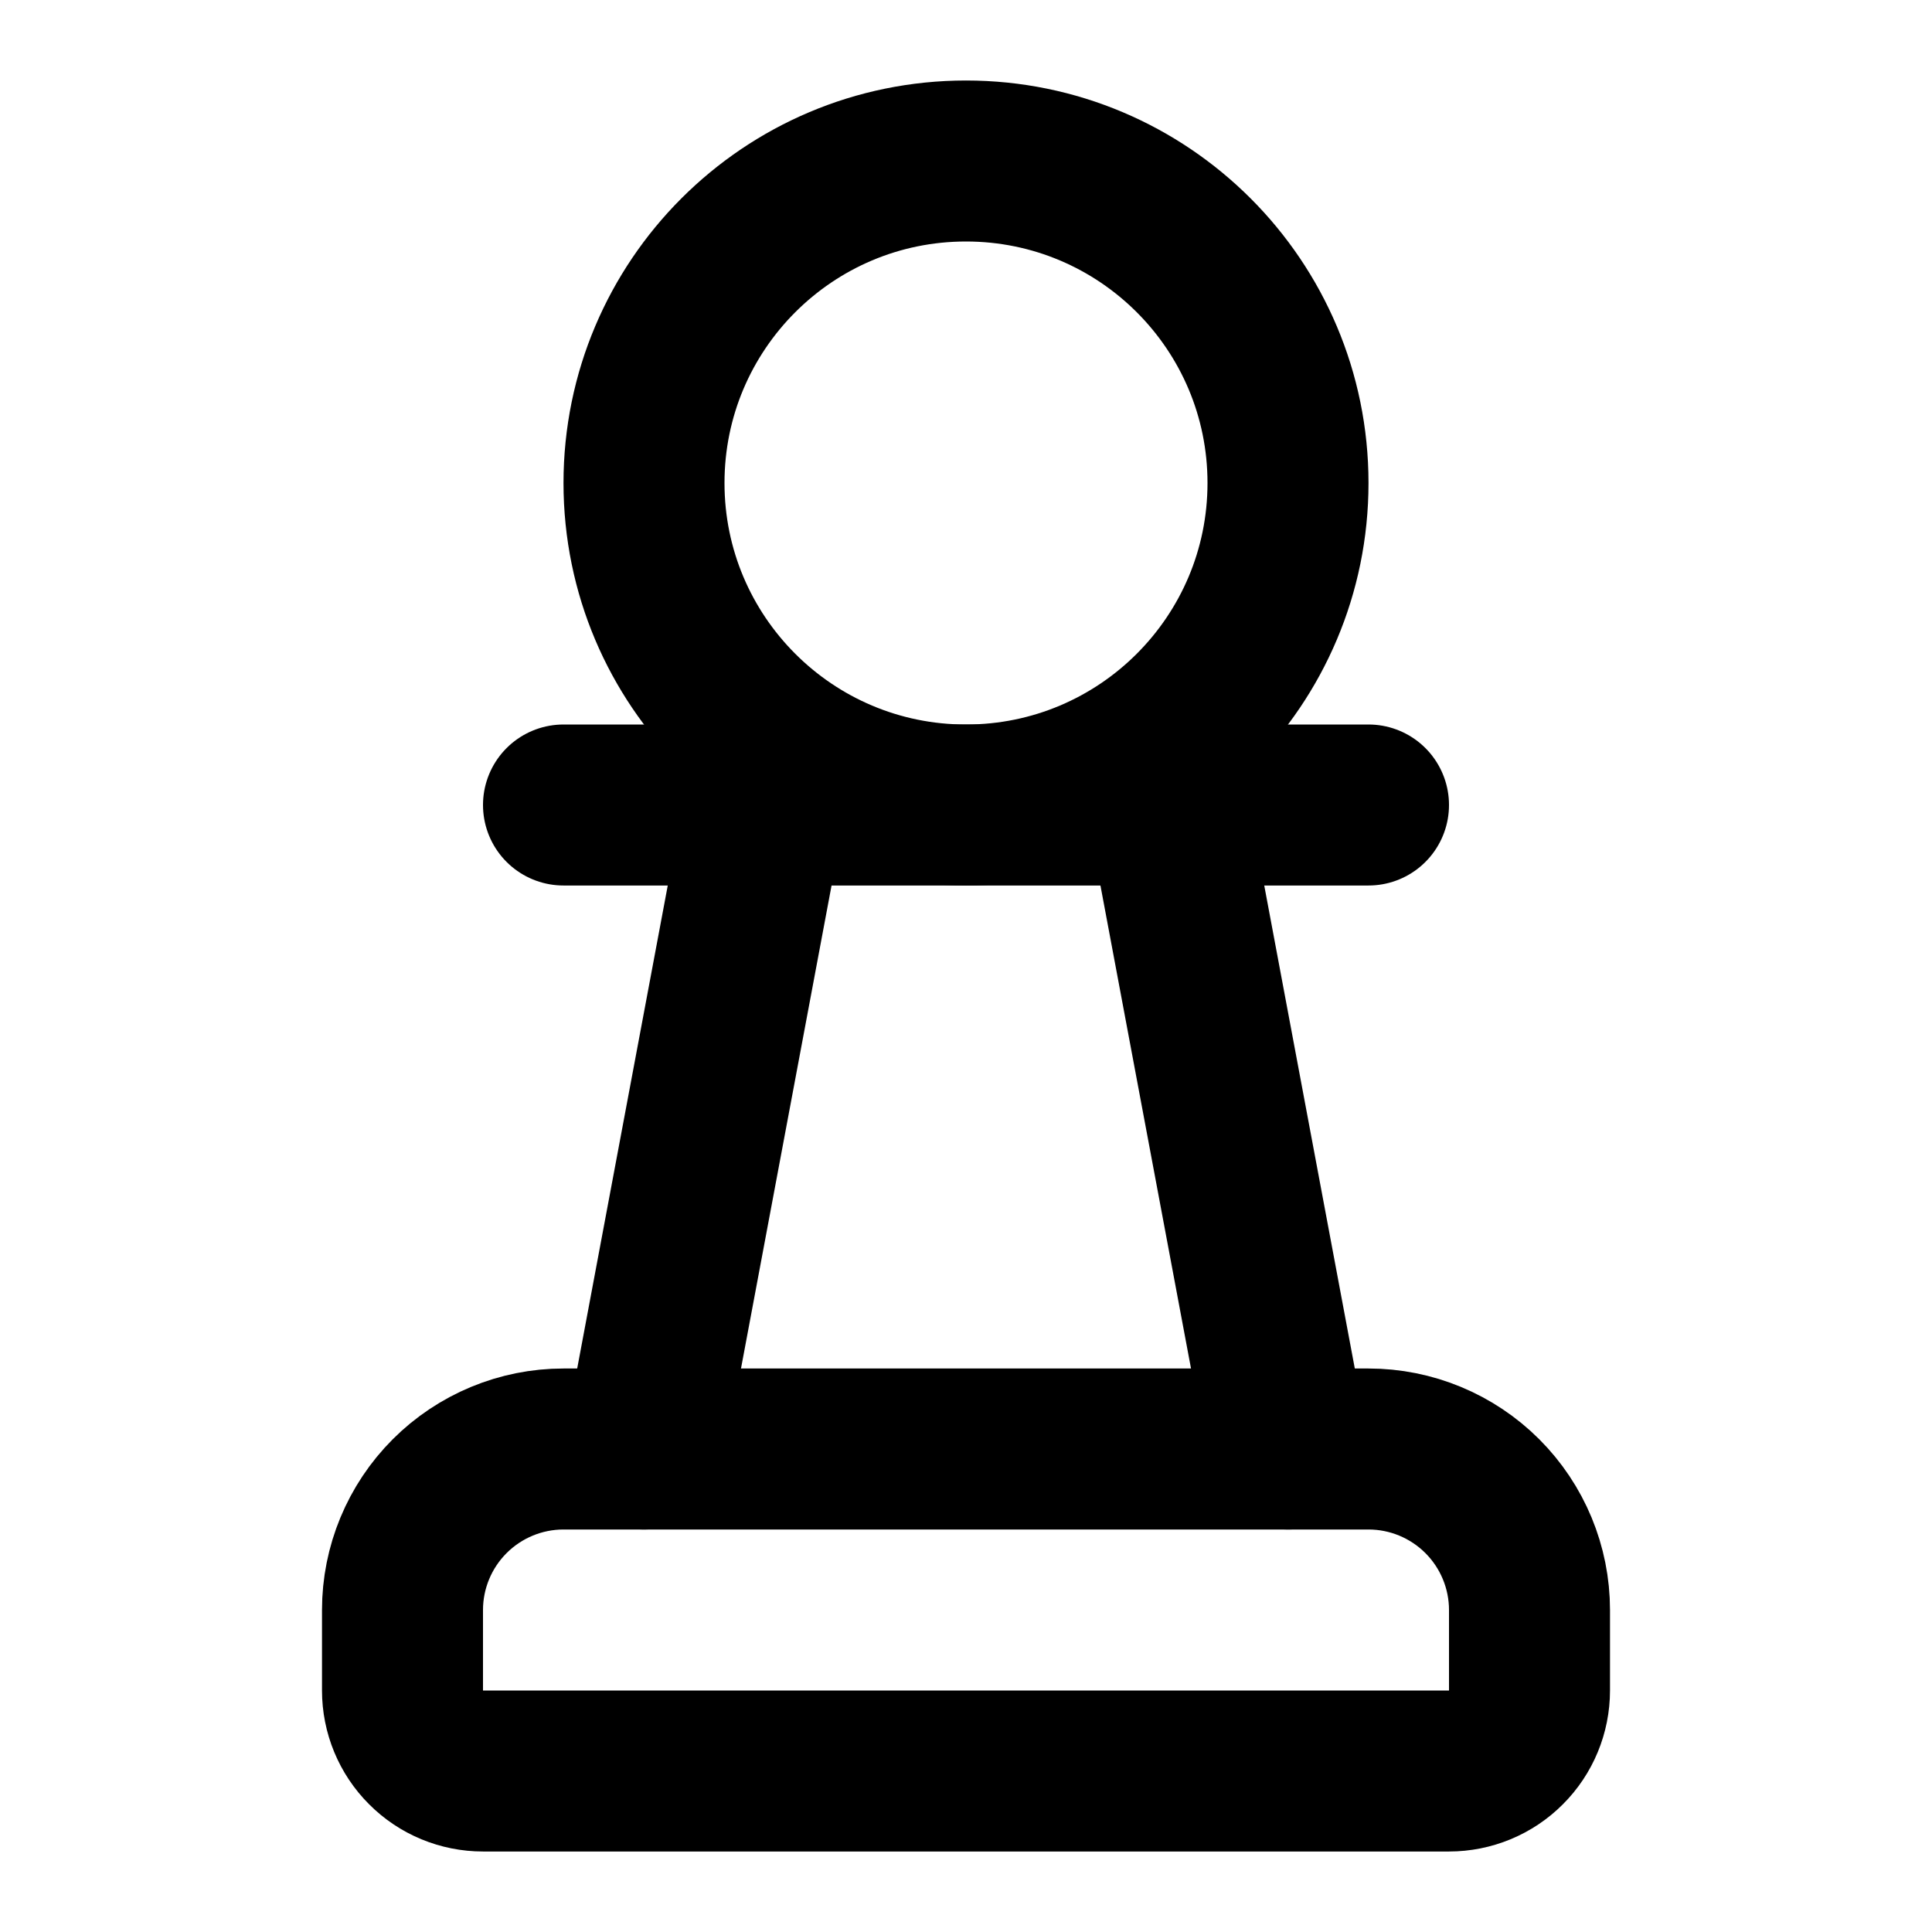
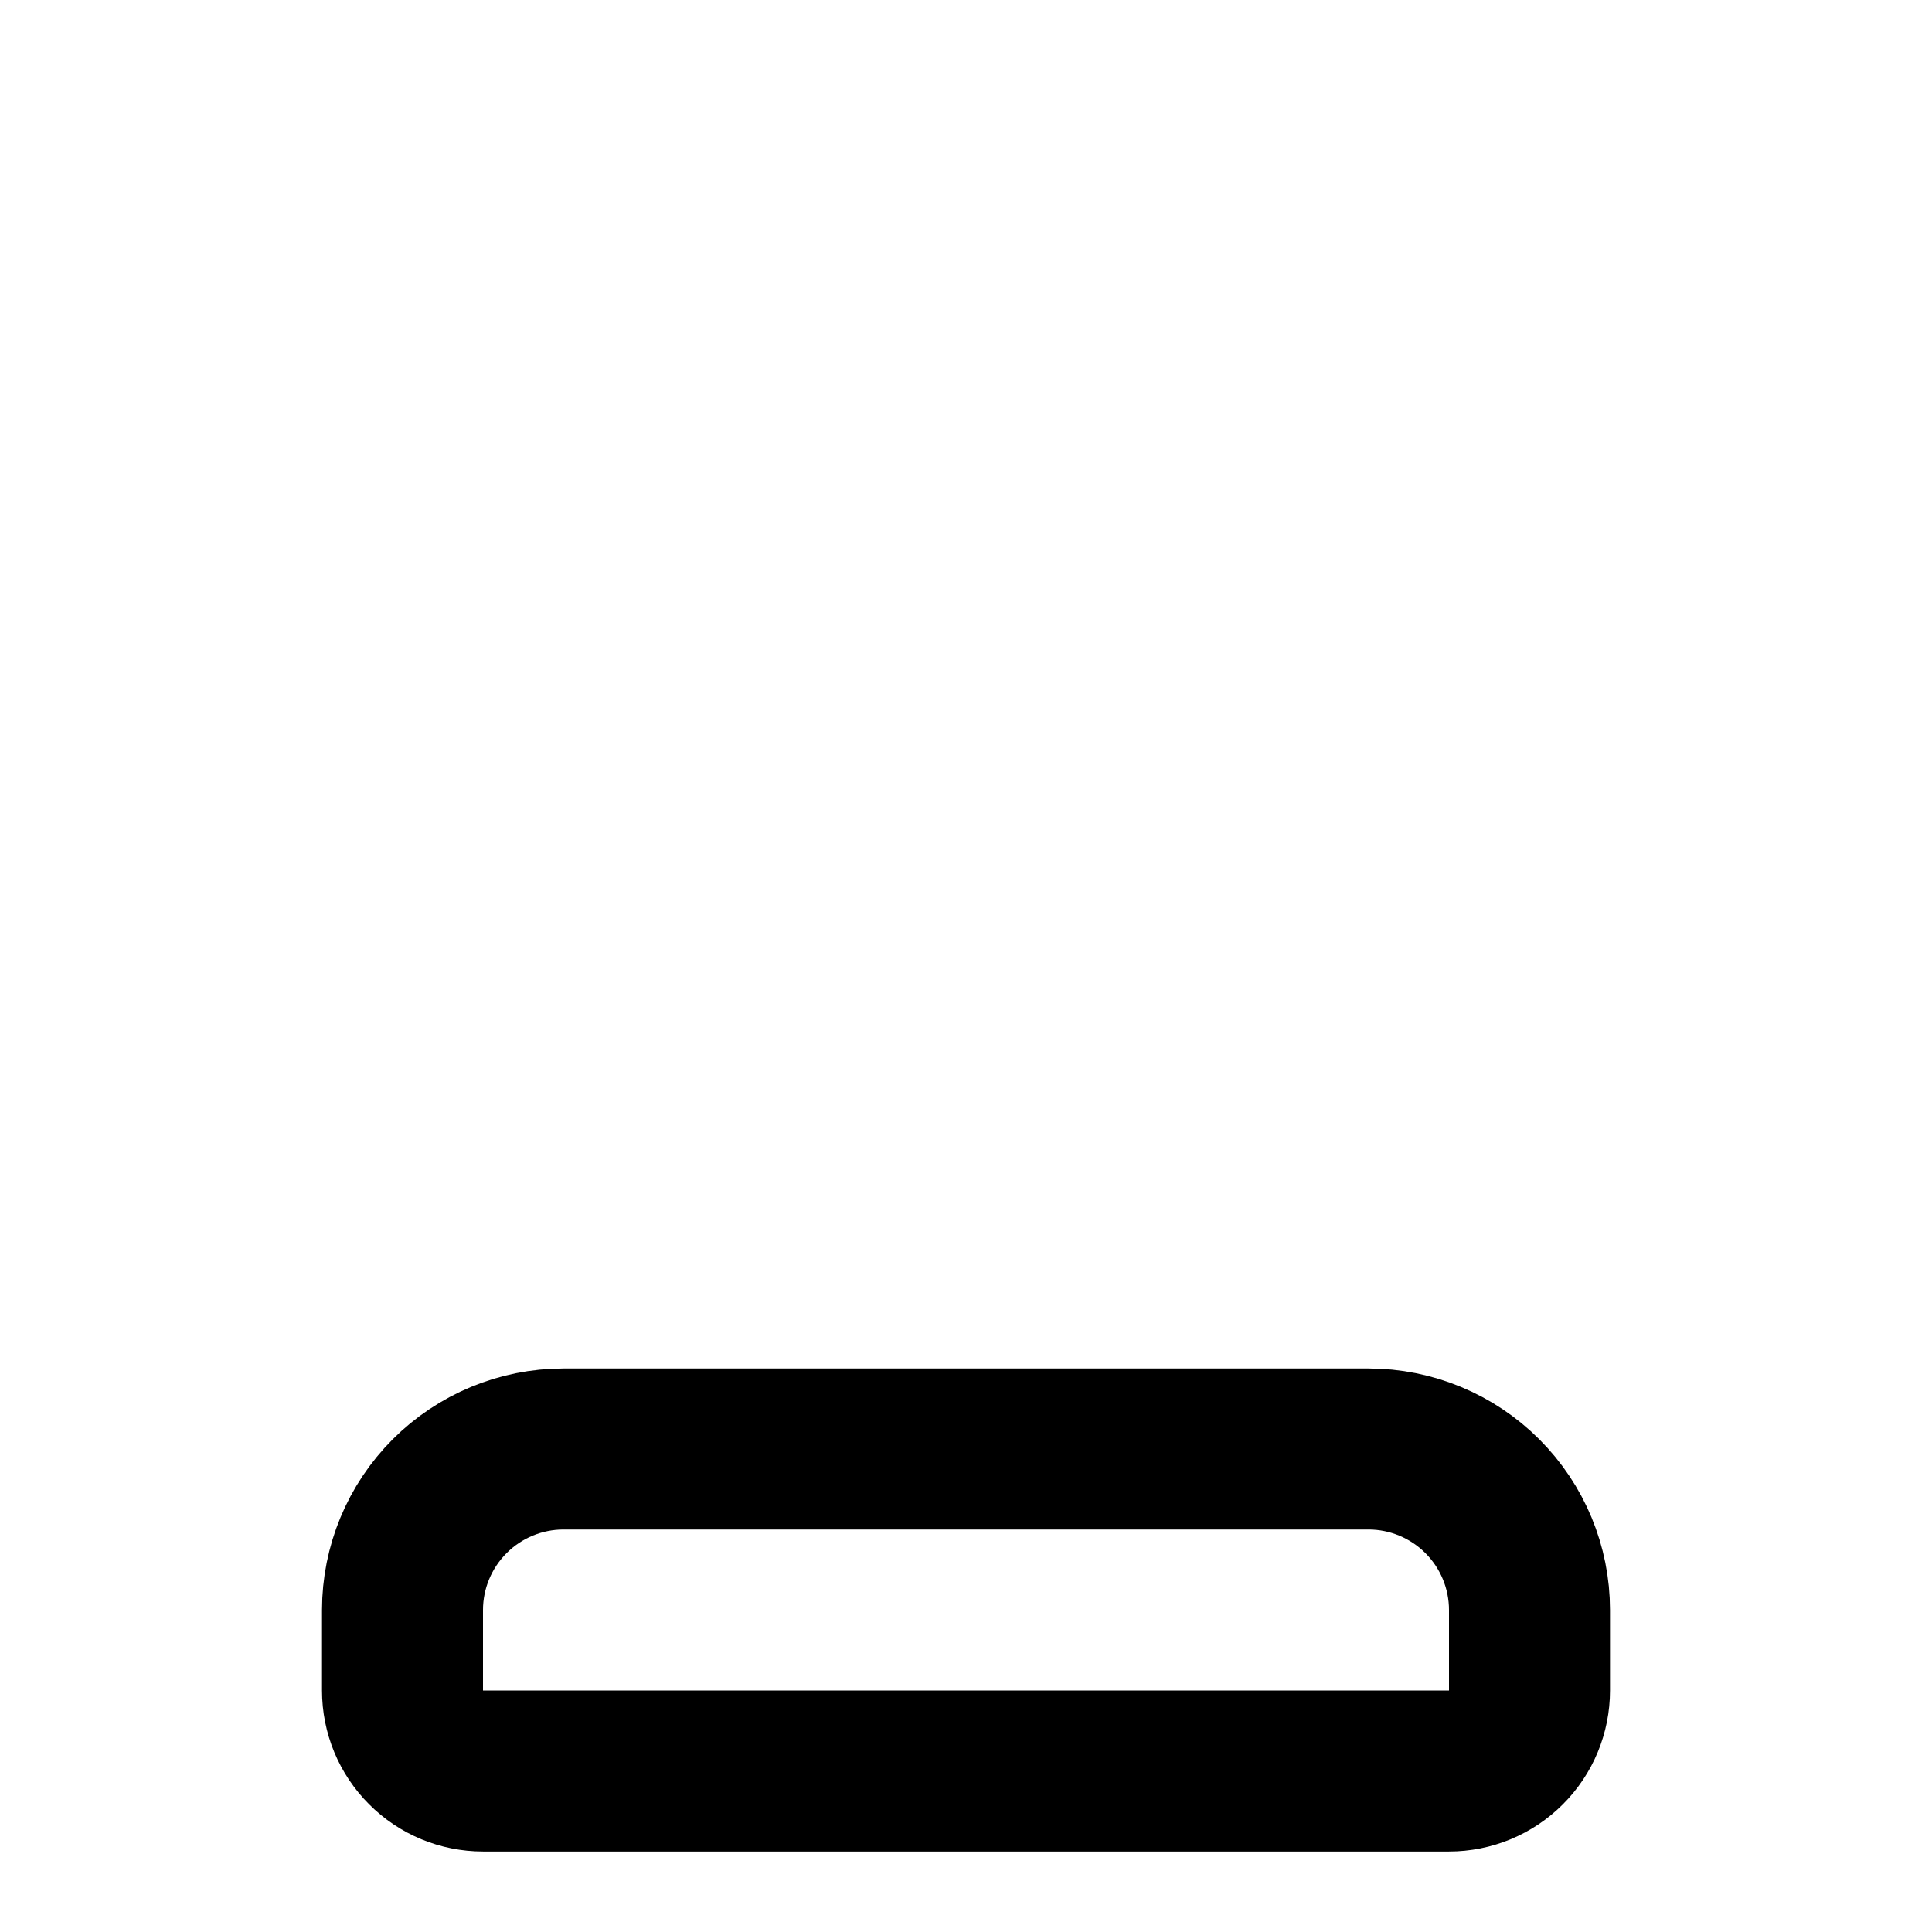
<svg xmlns="http://www.w3.org/2000/svg" width="24" height="24" viewBox="0 0 24 24" fill="none">
  <path d="M5 20C5 19.47 5.211 18.961 5.586 18.586C5.961 18.211 6.47 18 7 18H17C17.53 18 18.039 18.211 18.414 18.586C18.789 18.961 19 19.47 19 20V21C19 21.265 18.895 21.52 18.707 21.707C18.52 21.895 18.265 22 18 22H6C5.735 22 5.48 21.895 5.293 21.707C5.105 21.52 5 21.265 5 21V20Z" stroke="black" stroke-width="2" stroke-linecap="round" stroke-linejoin="round" />
-   <path d="M14.5 10L16 18" stroke="black" stroke-width="2" stroke-linecap="round" stroke-linejoin="round" />
-   <path d="M7 10H17" stroke="black" stroke-width="2" stroke-linecap="round" stroke-linejoin="round" />
-   <path d="M8 18L9.5 10" stroke="black" stroke-width="2" stroke-linecap="round" stroke-linejoin="round" />
-   <path d="M12 10C14.209 10 16 8.209 16 6C16 3.791 14.209 2 12 2C9.791 2 8 3.791 8 6C8 8.209 9.791 10 12 10Z" stroke="black" stroke-width="2" stroke-linecap="round" stroke-linejoin="round" />
</svg>